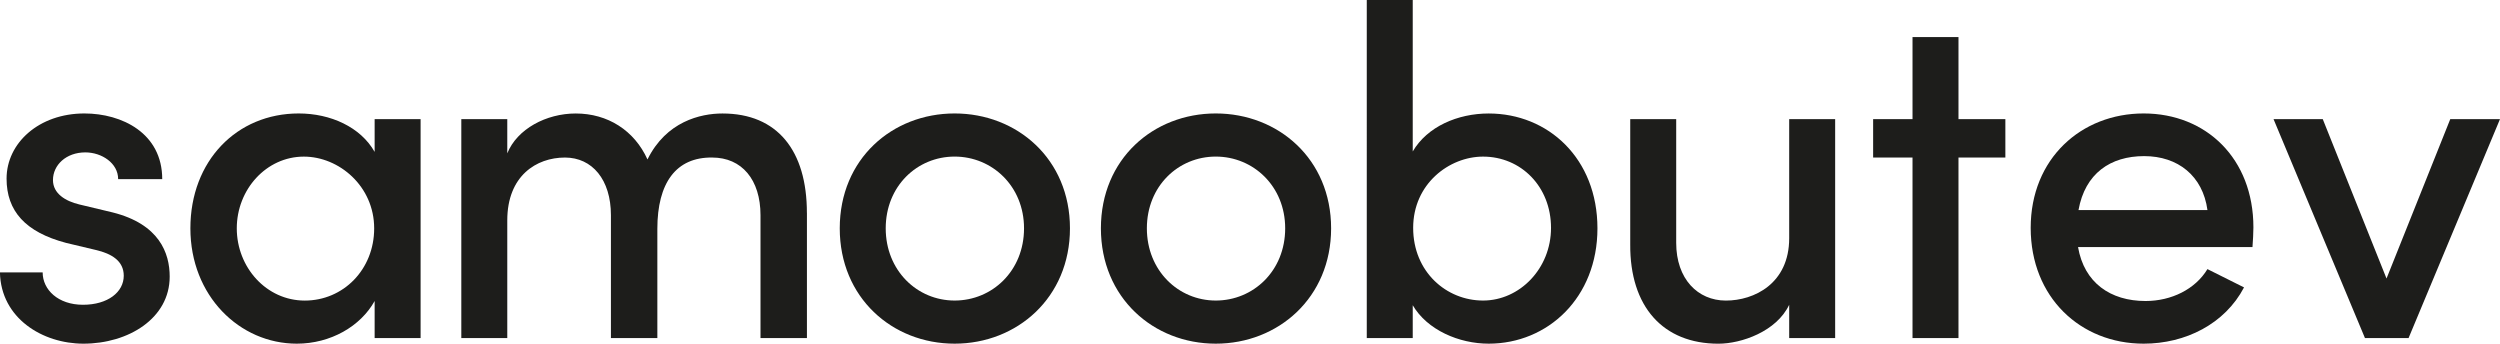
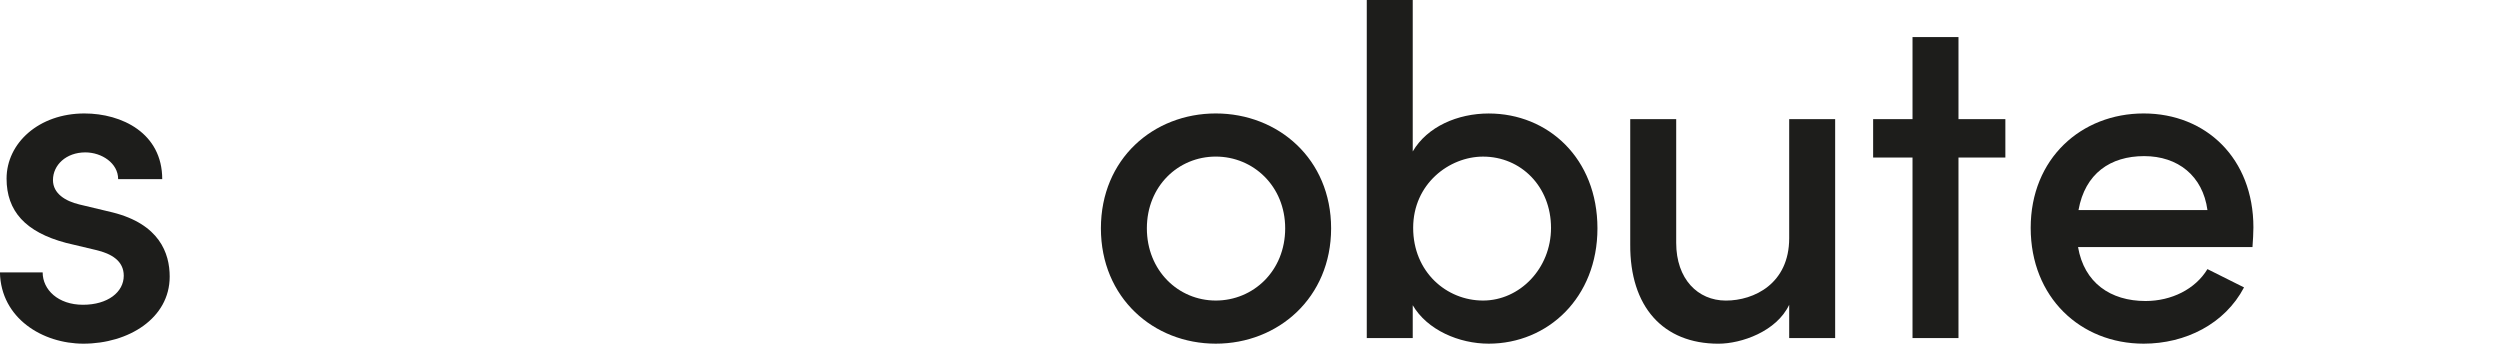
<svg xmlns="http://www.w3.org/2000/svg" id="Layer_2" viewBox="0 0 757.13 104.08">
  <defs>
    <style>.cls-1{fill:#1d1d1b;}</style>
  </defs>
  <g id="Layer_1-2">
    <g>
      <path class="cls-1" d="M0,82.5H12.92c0,5.25,4.69,9.8,12.21,9.8s12.35-3.83,12.35-8.8c0-4.4-3.55-6.67-8.52-7.81l-8.95-2.13C7.67,70.29,1.99,63.9,1.99,54.1c0-10.79,9.8-19.74,23.57-19.74,11.36,0,23.57,5.96,23.57,19.88h-13.35c0-4.83-4.97-8.09-9.94-8.09-5.82,0-9.8,3.83-9.8,8.38,0,4.12,3.83,6.39,7.95,7.38l10.08,2.41c14.2,3.55,17.32,12.35,17.32,19.45,0,12.64-12.5,20.31-26.13,20.31-12.35,0-24.99-7.67-25.28-21.58Z" />
-       <path class="cls-1" d="M113.46,36.07h13.92V102.38h-13.92v-11.22c-4.26,7.67-13.35,12.92-23.57,12.92-17.32,0-32.23-14.48-32.23-34.93s14.06-34.79,32.8-34.79c9.66,0,18.74,4.12,23,11.64v-9.94Zm-.14,33.09c0-12.78-10.65-21.73-21.3-21.73-11.36,0-20.31,9.94-20.31,21.73s8.95,21.87,20.59,21.87,21.02-9.37,21.02-21.87Z" />
-       <path class="cls-1" d="M244.38,64.47v37.91h-14.06v-37.2c0-10.79-5.68-17.47-14.63-17.47-10.93-.14-16.61,7.67-16.61,21.58v33.09h-14.06v-37.2c0-10.79-5.68-17.47-13.92-17.47-8.66,0-17.47,5.54-17.47,19.03v35.64h-13.92V36.07h13.92v10.37c2.98-7.38,11.79-12.07,20.73-12.07,9.66,0,17.75,5.11,21.73,13.92,5.68-11.5,16.05-13.92,22.72-13.92,16.61,0,25.56,11.22,25.56,30.1Z" />
-       <path class="cls-1" d="M254.32,69.15c0-21.02,15.9-34.79,34.79-34.79s34.93,13.77,34.93,34.79-16.05,34.93-34.93,34.93-34.79-13.92-34.79-34.93Zm55.81,0c0-12.78-9.66-21.73-21.02-21.73s-20.87,8.95-20.87,21.73,9.51,21.87,20.87,21.87,21.02-8.95,21.02-21.87Z" />
      <path class="cls-1" d="M333.41,69.15c0-21.02,15.9-34.79,34.79-34.79s34.93,13.77,34.93,34.79-16.05,34.93-34.93,34.93-34.79-13.92-34.79-34.93Zm55.81,0c0-12.78-9.66-21.73-21.02-21.73s-20.87,8.95-20.87,21.73,9.51,21.87,20.87,21.87,21.02-8.95,21.02-21.87Z" />
      <path class="cls-1" d="M483.79,69.15c0,21.02-15.05,34.93-32.94,34.93-8.95,0-18.6-4.12-23-11.64v9.94h-13.92V0h13.92V45.87c4.4-7.53,13.63-11.5,23-11.5,18.03,0,32.94,13.63,32.94,34.79Zm-14.06-.14c0-12.5-9.09-21.58-20.59-21.58-10.22,0-21.16,8.24-21.16,21.58s10.08,22.01,21.16,22.01,20.59-9.66,20.59-22.01Z" />
      <path class="cls-1" d="M541.86,36.07h13.92V102.38h-13.92v-10.08c-3.83,8.09-14.48,11.79-21.44,11.79-16.76,0-26.84-11.22-26.7-30.1V36.07h13.92v37.49c0,10.93,6.53,17.47,15.05,17.47s19.17-5.11,19.17-18.89V36.07Z" />
      <path class="cls-1" d="M607.33,36.07v11.64h-14.2v54.67h-13.92V47.71h-11.93v-11.64h11.93V11.22h13.92v24.85h14.2Z" />
      <path class="cls-1" d="M682.16,74.83h-52.82c1.85,10.79,9.8,16.33,20.45,16.33,7.81,0,15.05-3.55,18.74-9.66l11.08,5.54c-5.82,11.08-17.75,17.04-30.39,17.04-19.17,0-34.22-14.06-34.22-35.07s15.34-34.65,34.22-34.65,33.23,13.63,33.23,34.51c0,1.85-.14,3.83-.28,5.96Zm-13.63-11.22c-1.42-10.37-8.95-16.33-19.17-16.33s-17.89,5.25-19.88,16.33h39.05Z" />
-       <path class="cls-1" d="M742.08,36.07h15.05l-27.69,66.31h-13.21l-27.69-66.31h14.91l19.31,48.28,19.31-48.28Z" />
    </g>
  </g>
</svg>